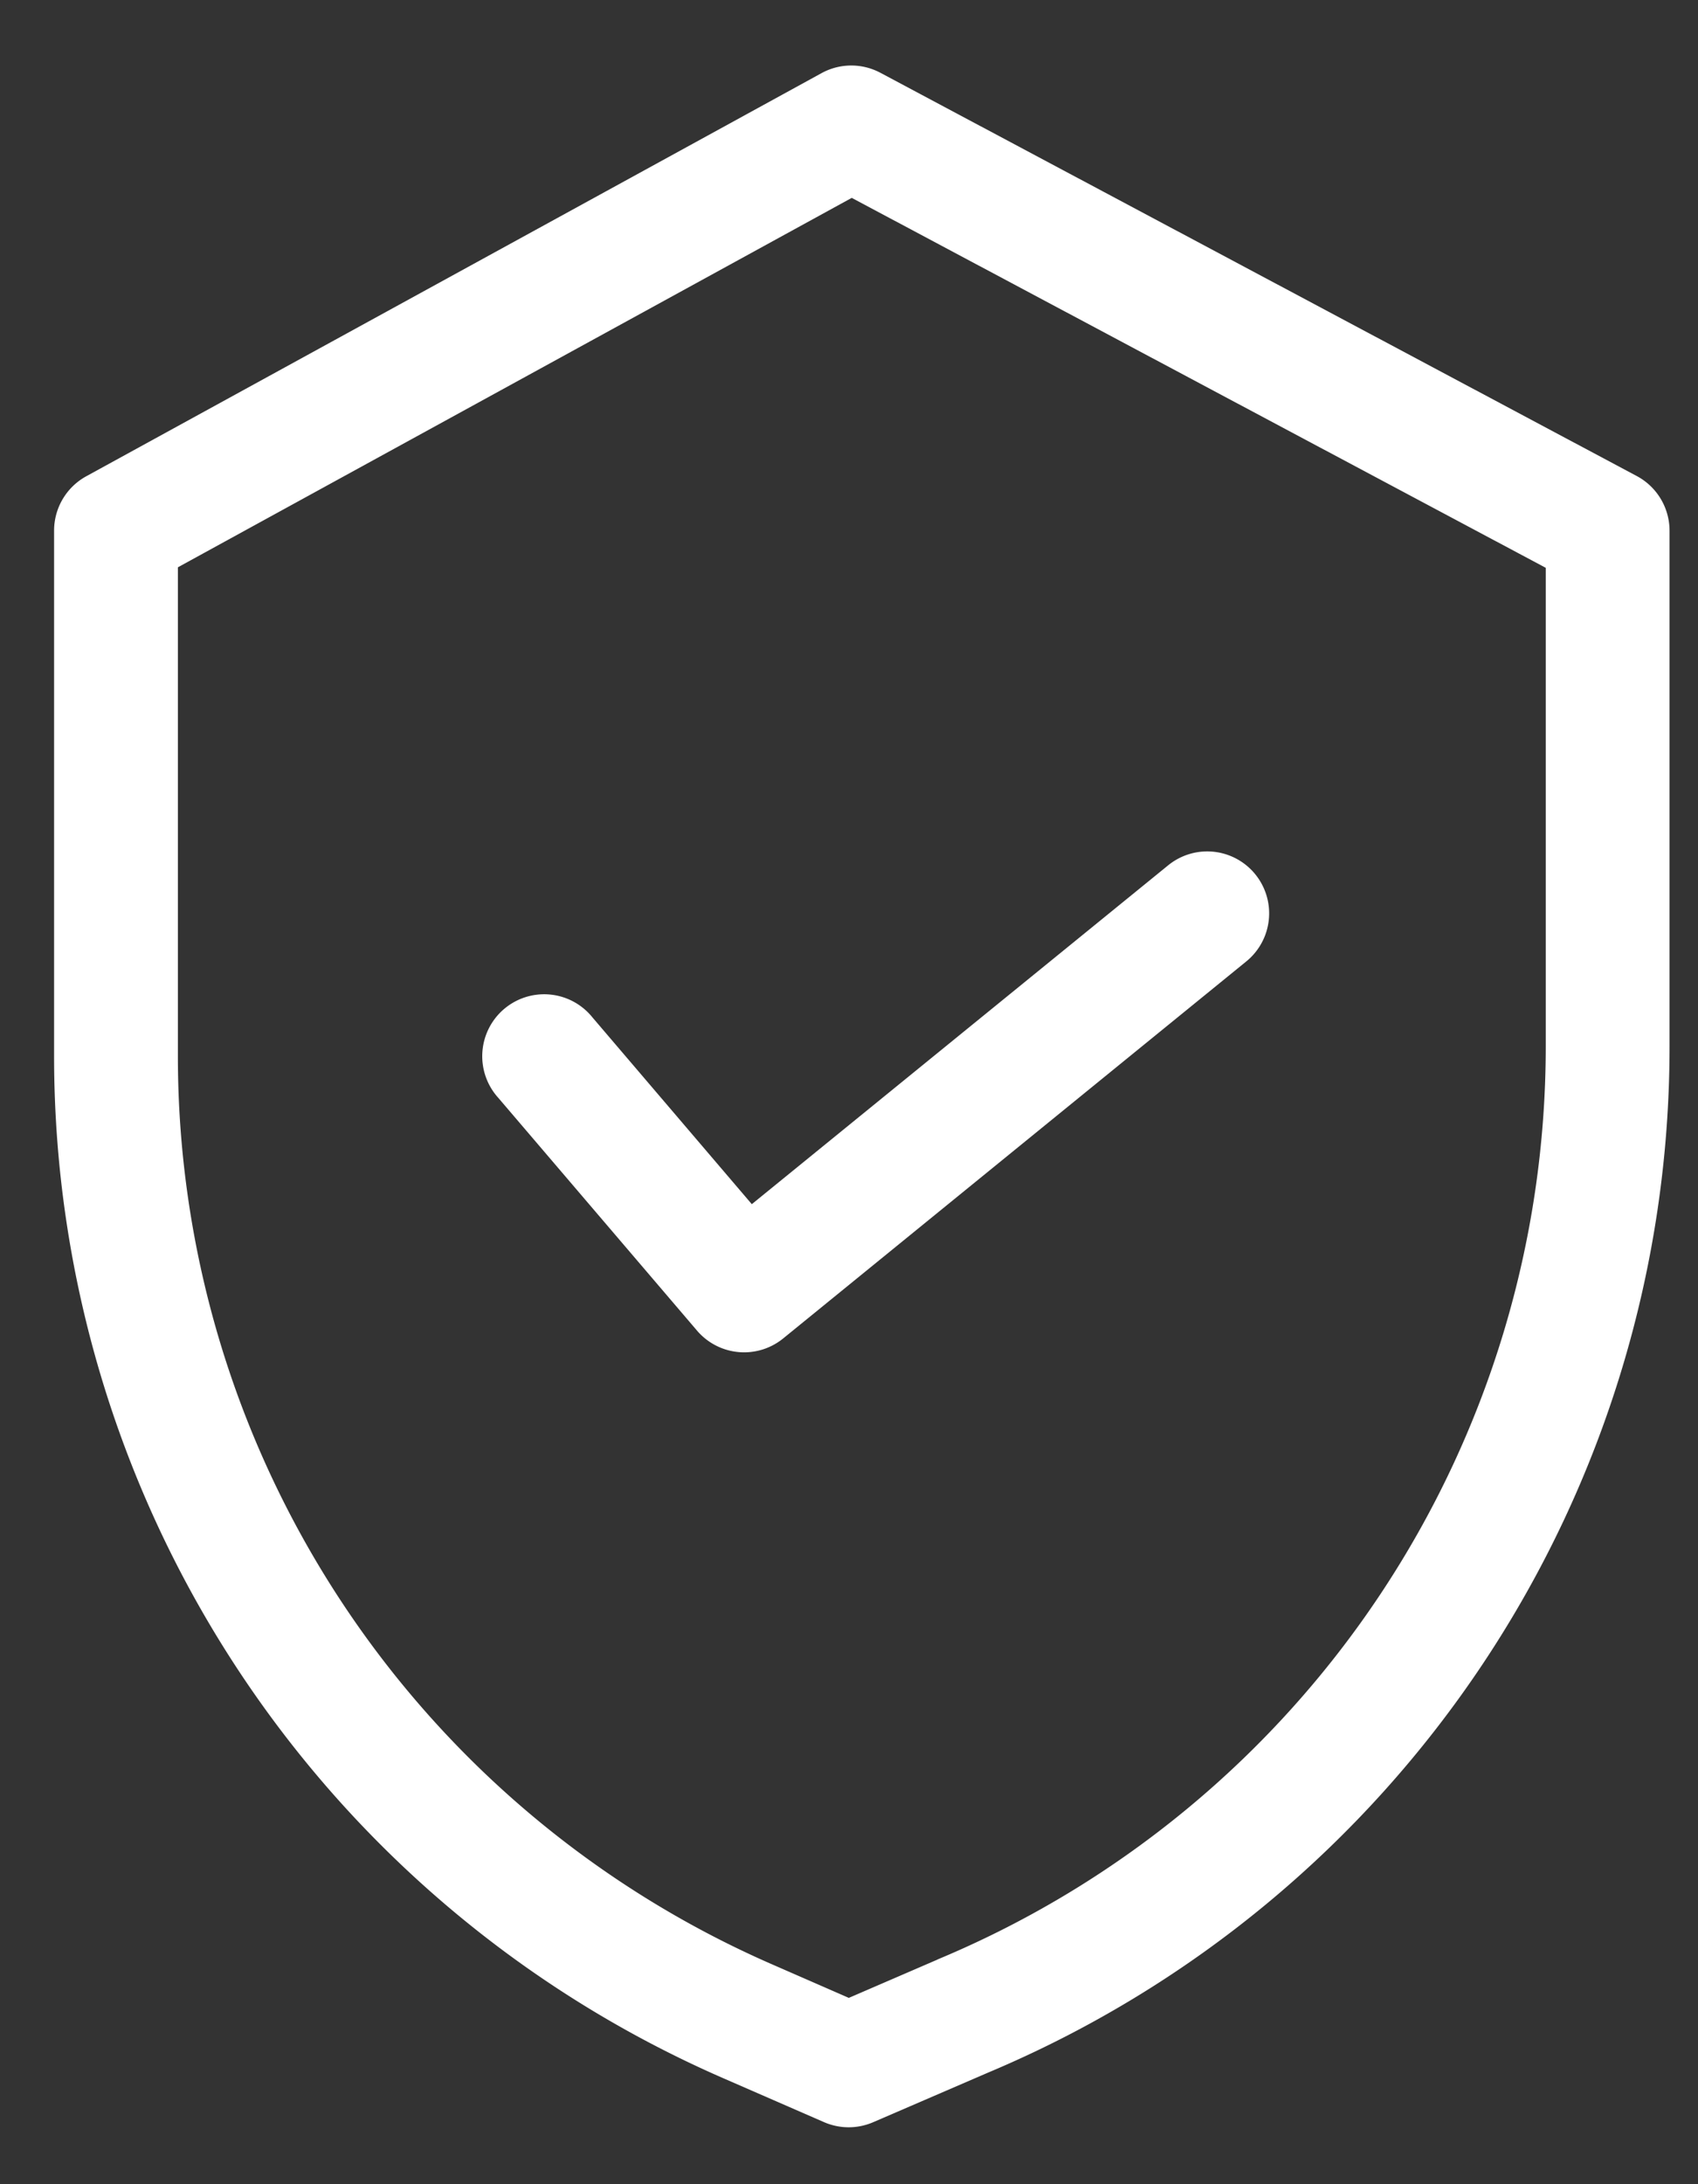
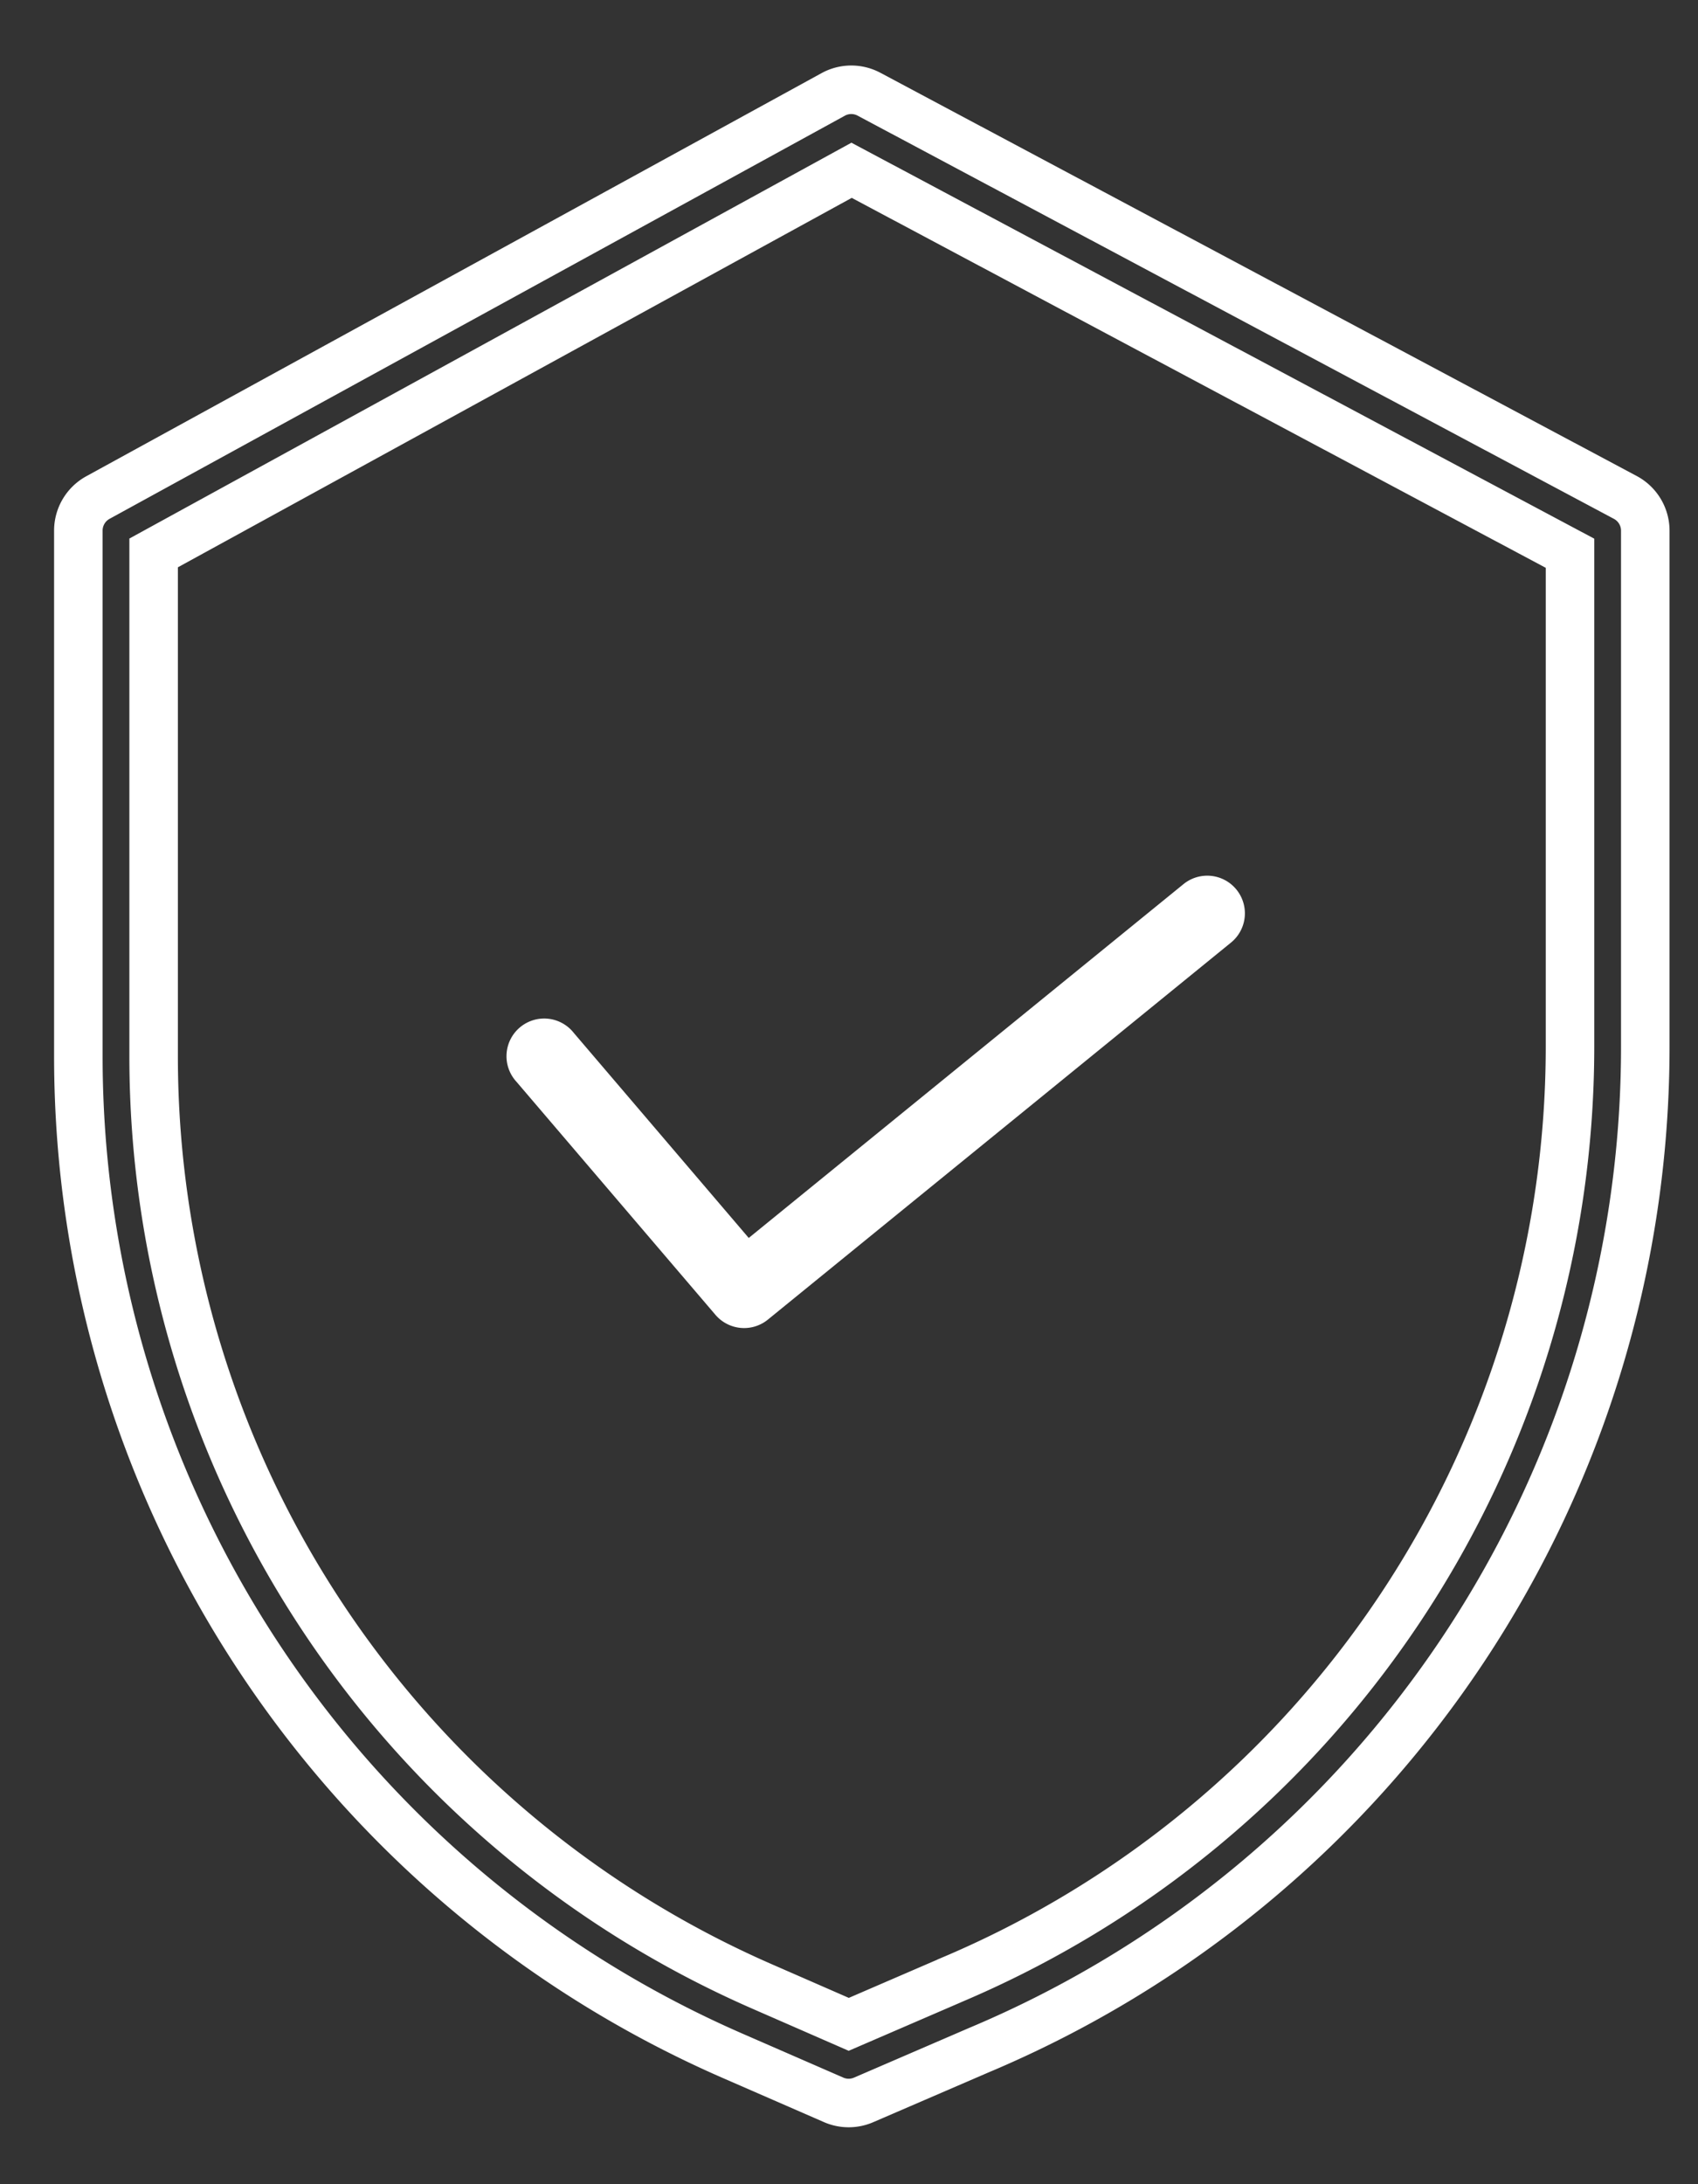
<svg xmlns="http://www.w3.org/2000/svg" width="21" height="27" viewBox="0 0 21 27">
  <rect x="0" y="0" width="21" height="27" fill="#333333" stroke="none" />
  <g>
    <g>
      <g>
-         <path fill="#fff" d="M19.417 12.941a12.525 12.525 0 0 1-7.678 11.546l-.003.002-1.239.535-1.076-.47A12.548 12.548 0 0 1 1.9 13.07V6.835l8.632-4.73 8.885 4.734zm.684-6.792l-9.353-4.984a.465.465 0 0 0-.443.002L1.21 6.151a.466.466 0 0 0-.241.409v6.51a13.48 13.48 0 0 0 8.08 12.338l1.262.55a.465.465 0 0 0 .37 0l1.423-.614a13.454 13.454 0 0 0 8.244-12.403V6.56a.466.466 0 0 0-.247-.411z" />
        <path fill="none" stroke="#fff" stroke-miterlimit="20" stroke-width=".6" d="M19.417 12.941a12.525 12.525 0 0 1-7.678 11.546l-.003.002-1.239.535-1.076-.47A12.548 12.548 0 0 1 1.9 13.07V6.835l8.632-4.73 8.885 4.734zm.684-6.792l-9.353-4.984a.465.465 0 0 0-.443.002L1.21 6.151a.466.466 0 0 0-.241.409v6.51a13.48 13.48 0 0 0 8.08 12.338l1.262.55a.465.465 0 0 0 .37 0l1.423-.614a13.454 13.454 0 0 0 8.244-12.403V6.56a.466.466 0 0 0-.247-.411z" />
      </g>
      <g>
        <path fill="#fff" d="M7.096 12.768a.466.466 0 1 0-.708.605l2.46 2.88a.466.466 0 0 0 .648.06l5.728-4.661a.465.465 0 1 0-.587-.723L9.26 15.303z" />
-         <path fill="none" stroke="#fff" stroke-miterlimit="20" stroke-width=".6" d="M7.096 12.768a.466.466 0 1 0-.708.605l2.46 2.88a.466.466 0 0 0 .648.06l5.728-4.661a.465.465 0 1 0-.587-.723L9.26 15.303v0z" />
      </g>
    </g>
  </g>
</svg>